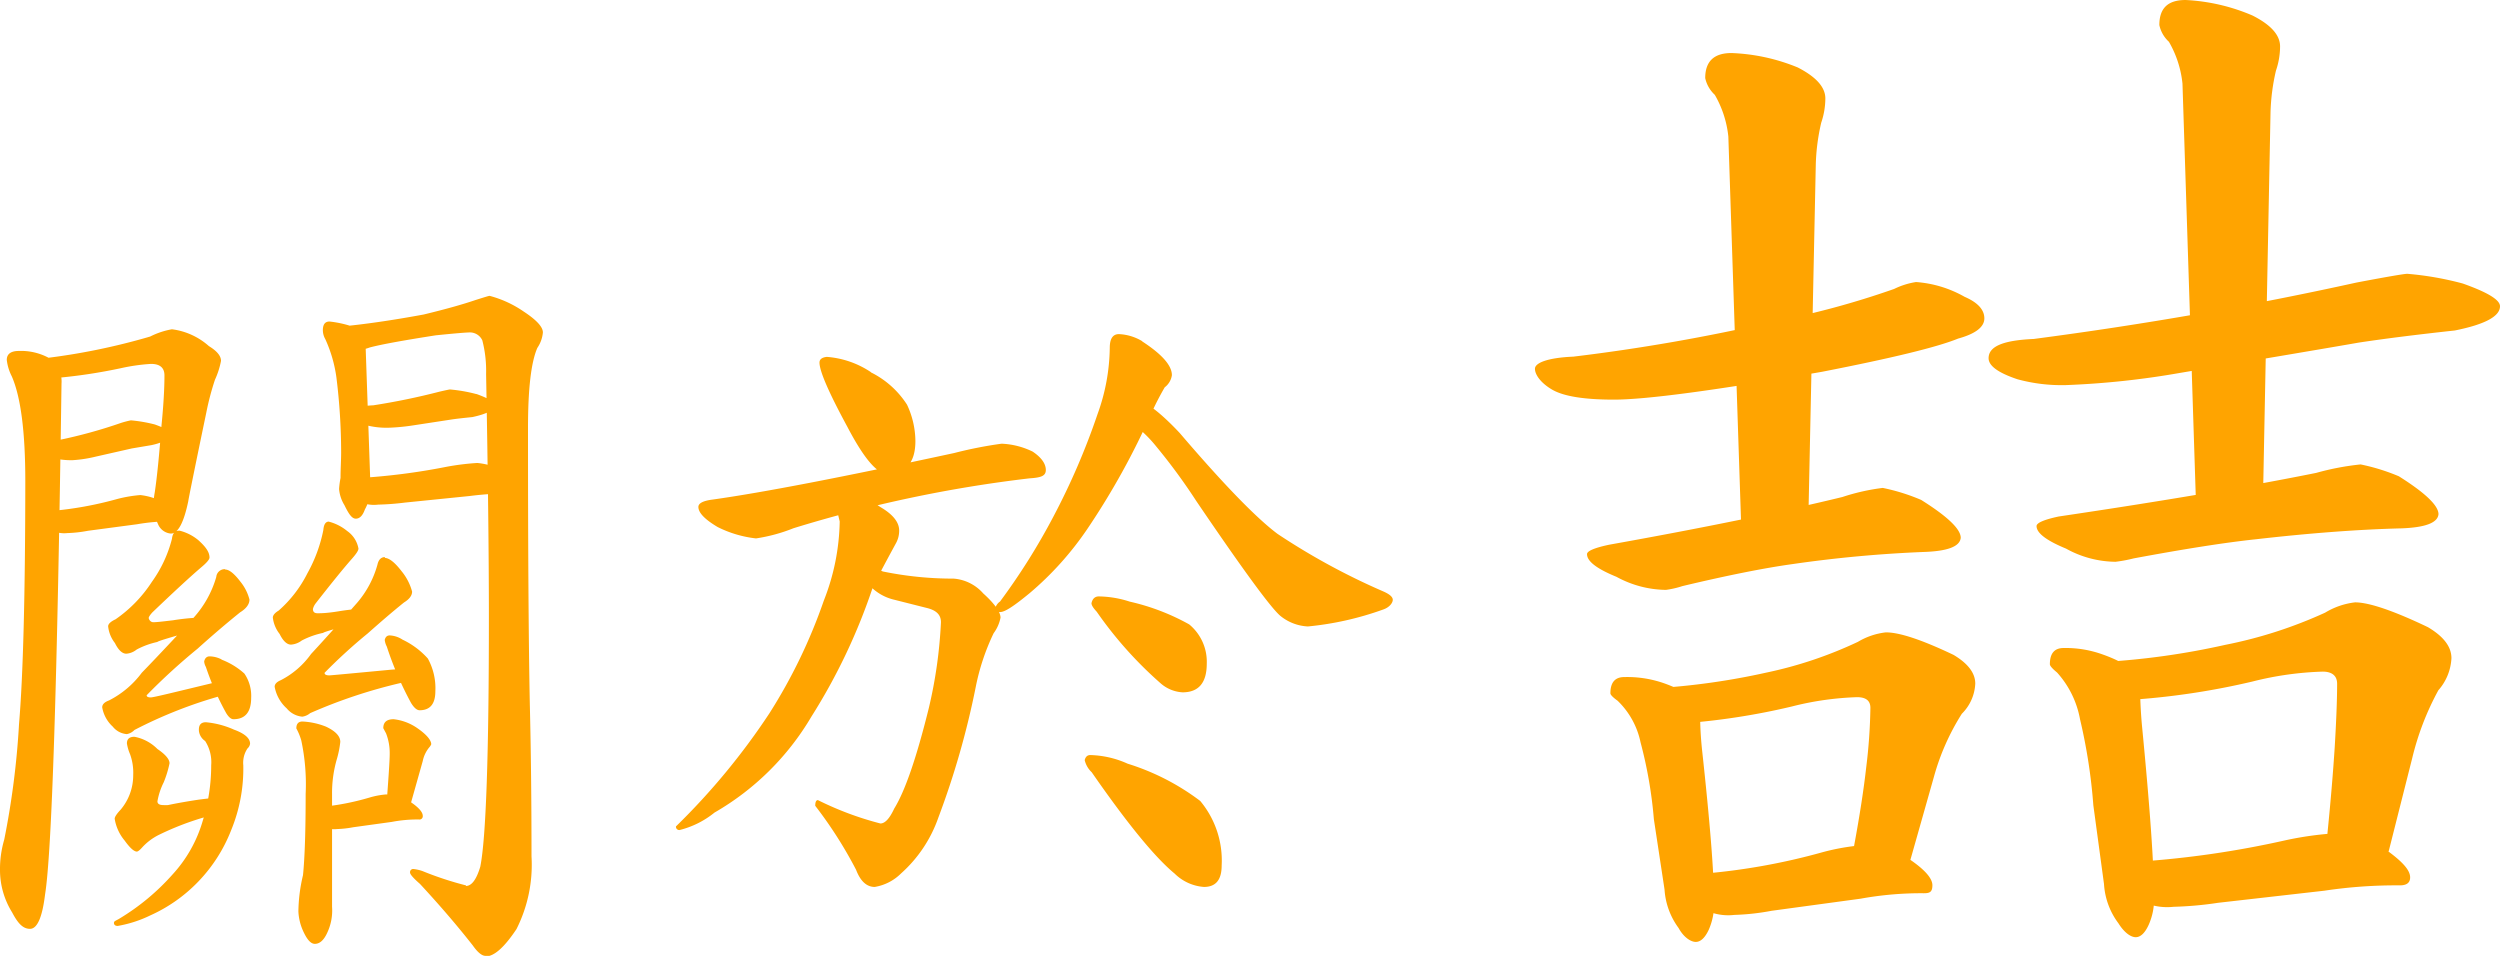
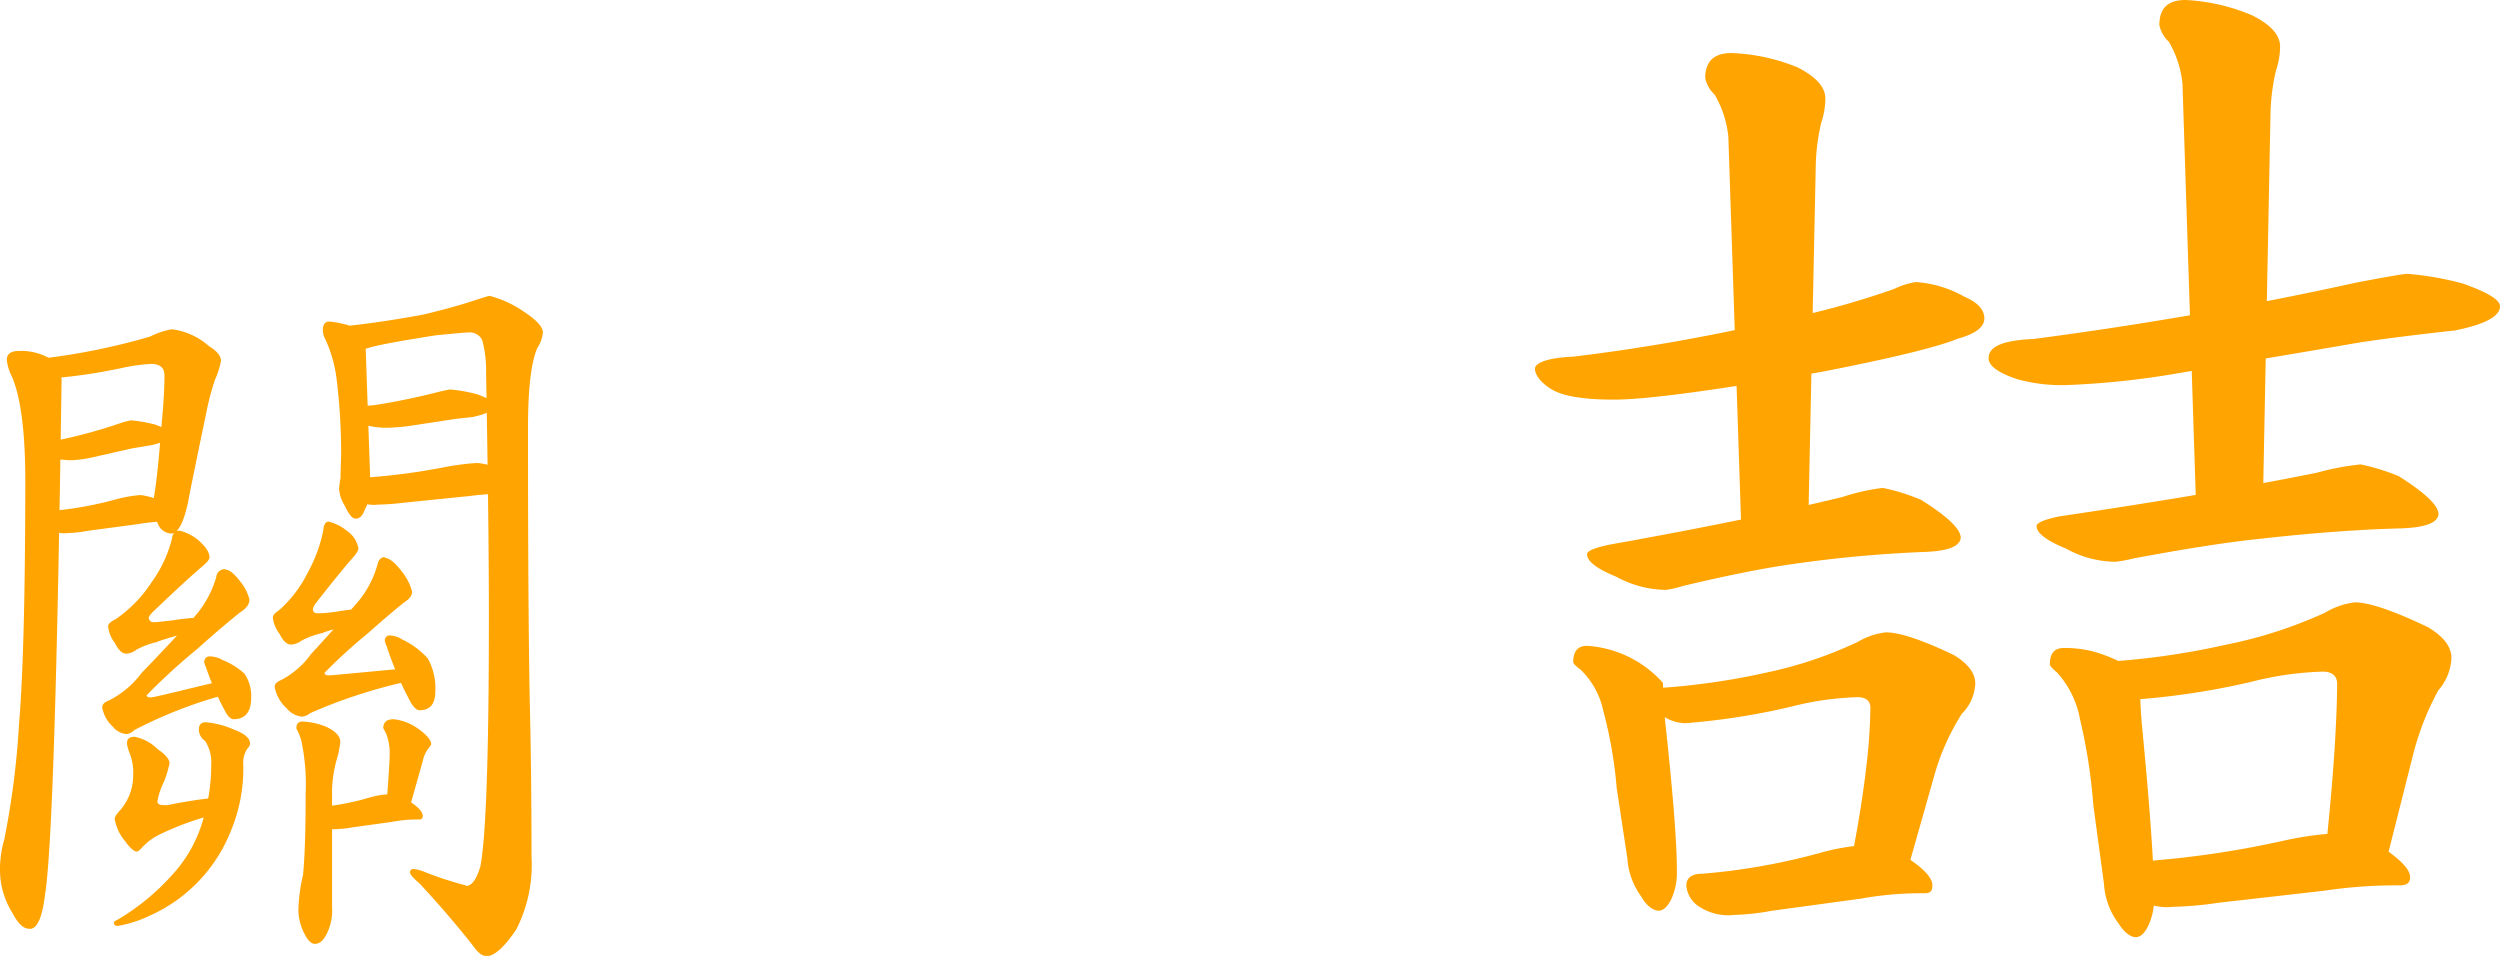
<svg xmlns="http://www.w3.org/2000/svg" viewBox="0 0 206.44 78.93">
  <defs>
    <style>.cls-1{fill:#ffa400;}</style>
  </defs>
  <g id="Layer_2" data-name="Layer 2">
    <g id="圖層_1" data-name="圖層 1">
      <path class="cls-1" d="M4.08,29.58a2.33,2.33,0,0,1,1,2.09q-.52,37-1.36,42.2c-.23,1.89-.65,2.83-1.24,2.83s-1-.45-1.48-1.36a6.63,6.63,0,0,1-1-3.46,8.69,8.69,0,0,1,.35-2.55,68,68,0,0,0,1.22-9.52q.51-6,.52-20.08,0-6.1-1.12-8.66a3.94,3.94,0,0,1-.41-1.35c0-.49.34-.74,1-.74A4.83,4.83,0,0,1,4.08,29.58Zm13.17-1c.67.41,1,.81,1,1.22a6.75,6.75,0,0,1-.5,1.56,22.16,22.16,0,0,0-.71,2.69c-1,4.8-1.49,7.24-1.49,7.32-.37,1.79-.85,2.69-1.44,2.69a1.26,1.26,0,0,1-1.07-.8,4.08,4.08,0,0,1-.38-1.61,8.34,8.34,0,0,1,.12-1q.27-1.78.56-5.56c.16-1.62.24-3,.24-4.09,0-.63-.37-.95-1.11-.95A15.73,15.73,0,0,0,10,30.4a44.21,44.21,0,0,1-5.35.81A3.25,3.25,0,0,1,3,30.86c-.36-.2-.54-.42-.54-.65s.36-.56,1.07-.61a53.58,53.58,0,0,0,8.87-1.81,6.44,6.44,0,0,1,1.8-.6A5.66,5.66,0,0,1,17.25,28.58Zm-4.47,6.47c.9.32,1.34.6,1.34.83s-.54.66-1.63.88l-1.6.27-3,.68A10.73,10.73,0,0,1,6,38a6.08,6.08,0,0,1-1.74-.21c-.7-.23-1-.49-1-.77s.54-.65,1.63-.69A40.73,40.73,0,0,0,10,34.92a7.72,7.72,0,0,1,.81-.21A12.21,12.21,0,0,1,12.78,35.05Zm.82,6.49c.68.46,1,.84,1,1.15s-.13.36-.39.36a16.16,16.16,0,0,0-2.89.24l-4.06.54a10.54,10.54,0,0,1-1.7.19,2.35,2.35,0,0,1-1.65-.44,1.26,1.26,0,0,1-.44-.83c0-.37.23-.55.7-.55a29.89,29.89,0,0,0,5.53-1,11.09,11.09,0,0,1,1.89-.32A5.22,5.22,0,0,1,13.6,41.54Zm5,5.49c.32,0,.74.33,1.25,1a3.86,3.86,0,0,1,.75,1.48c0,.38-.26.74-.78,1.06-1.35,1.09-2.51,2.1-3.51,3a51.19,51.19,0,0,0-4.2,3.84c0,.12.11.18.34.18s1.84-.4,5.16-1.2a8.06,8.06,0,0,1,1.67-.22c.37,0,.55.12.55.37s-.47.65-1.41.87a37.44,37.44,0,0,0-7.32,2.87,1.15,1.15,0,0,1-.63.34A1.65,1.65,0,0,1,9.31,60a2.8,2.8,0,0,1-.87-1.59c0-.24.18-.43.56-.57a7.75,7.75,0,0,0,2.71-2.29s1.46-1.49,4.23-4.49a8.53,8.53,0,0,0,1.92-3.42A.7.7,0,0,1,18.58,47Zm-3.77-3.21a3.92,3.92,0,0,1,1.53.77c.63.56.94,1,.94,1.45,0,.16-.24.44-.71.83-.89.76-2.23,2-4,3.69-.21.23-.31.39-.31.47s.12.35.38.35.71-.05,1.63-.16A18.47,18.47,0,0,1,16.4,51c.46,0,.69.12.69.38s-.26.48-.79.63c-2.2.61-3.3.94-3.3,1a6.55,6.55,0,0,0-1.72.63,1.53,1.53,0,0,1-.85.34c-.33,0-.65-.29-.94-.88a2.68,2.68,0,0,1-.56-1.38c0-.19.2-.39.61-.58a11.07,11.07,0,0,0,3-3.09,10.52,10.52,0,0,0,1.66-3.56C14.26,44,14.46,43.82,14.81,43.82ZM17,59.64a7.25,7.25,0,0,1,2.32.61c.88.32,1.33.71,1.33,1.16a.63.63,0,0,1-.21.39,2.12,2.12,0,0,0-.35,1.39,13.35,13.35,0,0,1-1,5.36,12.83,12.83,0,0,1-2.68,4.21,12.71,12.71,0,0,1-4,2.83,10,10,0,0,1-2.69.87c-.2,0-.31-.09-.31-.25s.15-.17.46-.36a18.84,18.84,0,0,0,4.36-3.62,11.09,11.09,0,0,0,2.52-4.48,15.42,15.42,0,0,0,.69-4.56,3.23,3.23,0,0,0-.5-2,1.17,1.17,0,0,1-.51-.8C16.38,59.87,16.59,59.64,17,59.64Zm-4,2.21c.68.46,1,.86,1,1.18a8.93,8.93,0,0,1-.48,1.57A5.64,5.64,0,0,0,13,66.17c0,.21.17.31.49.31a2.48,2.48,0,0,0,.38,0q1.15-.24,2.55-.45c.79-.1,1.32-.16,1.6-.16.67,0,1,.19,1,.56a.65.65,0,0,1-.53.65,23.32,23.32,0,0,0-5.33,1.84A4.67,4.67,0,0,0,11.72,70c-.2.22-.34.32-.42.32-.23,0-.57-.3-1-.9a3.72,3.72,0,0,1-.83-1.81c0-.15.16-.4.5-.76A4.4,4.4,0,0,0,11,64a4.47,4.47,0,0,0-.26-1.72,3.72,3.72,0,0,1-.26-.89c0-.37.21-.55.62-.55A3.62,3.62,0,0,1,13,61.85Zm5.27-7.39a6,6,0,0,1,1.91,1.16,3.25,3.25,0,0,1,.56,2c0,1.18-.49,1.77-1.46,1.77-.19,0-.39-.16-.6-.5A22.81,22.81,0,0,1,17,55.07a1.09,1.09,0,0,1-.14-.45c.06-.28.22-.42.45-.42A2.24,2.24,0,0,1,18.31,54.46Zm8.86-11.39a3.92,3.92,0,0,1,1.54.78,2.24,2.24,0,0,1,.93,1.45c0,.16-.18.43-.53.83q-1,1.13-3,3.69a1.23,1.23,0,0,0-.23.47c0,.23.12.35.38.35s.76,0,1.73-.16a19.42,19.42,0,0,1,2.29-.24c.47,0,.7.13.7.39s-.28.48-.82.63c-2.29.61-3.43.94-3.43,1a6.8,6.8,0,0,0-1.77.63,1.66,1.66,0,0,1-.89.34c-.33,0-.65-.29-.94-.88A2.68,2.68,0,0,1,22.53,51c0-.19.16-.39.48-.58a10.18,10.18,0,0,0,2.38-3.09,12.18,12.18,0,0,0,1.31-3.56C26.74,43.29,26.89,43.07,27.17,43.07Zm4.63,3q.56,0,1.41,1.11a4.48,4.48,0,0,1,.86,1.67c0,.33-.23.63-.67.9-1.14.92-2.12,1.78-3,2.56a44,44,0,0,0-3.56,3.25q0,.21.39.21c.12,0,1.82-.16,5.11-.47.67-.05,1.22-.08,1.64-.08s.63.14.63.42-.49.56-1.45.75a42.42,42.42,0,0,0-7.51,2.5,1.29,1.29,0,0,1-.65.29,1.89,1.89,0,0,1-1.28-.68,3.17,3.17,0,0,1-1-1.79c0-.22.17-.4.5-.54A7,7,0,0,0,25.69,54s1.31-1.4,3.77-4.19a8.16,8.16,0,0,0,1.71-3.19Q31.31,46,31.8,46ZM26.91,60c.79.37,1.19.79,1.19,1.26a8.06,8.06,0,0,1-.28,1.41,10,10,0,0,0-.4,2.91v9.3A4.31,4.31,0,0,1,27,77.07q-.41.87-1,.87c-.35,0-.67-.38-1-1.13a4.4,4.4,0,0,1-.36-1.54,13.57,13.57,0,0,1,.38-3c.15-1.47.22-3.7.22-6.71a17.33,17.33,0,0,0-.36-4.41,4.76,4.76,0,0,0-.41-1q0-.57.51-.57A6,6,0,0,1,26.91,60Zm7,6.23c.68.46,1,.84,1,1.14a.27.27,0,0,1-.31.3,11.21,11.21,0,0,0-2.25.2l-3.18.44a8.44,8.44,0,0,1-1.33.15,2.33,2.33,0,0,1-1.64-.44,1.22,1.22,0,0,1-.44-.83c0-.37.23-.55.69-.55a21,21,0,0,0,4.06-.78,6.7,6.7,0,0,1,1.38-.26A5.12,5.12,0,0,1,33.87,66.27ZM28.93,26.91c.78.32,1.19.68,1.24,1.09l.43,12.43a3.8,3.8,0,0,1-.47,1.64c-.18.51-.43.76-.75.76s-.58-.38-.94-1.12A3,3,0,0,1,28,40.38a7,7,0,0,1,.12-.91c0-.75.05-1.45.05-2.1a50.47,50.47,0,0,0-.39-6.2A11.26,11.26,0,0,0,26.86,28a1.51,1.51,0,0,1-.2-.72c0-.49.18-.73.55-.73A8.82,8.82,0,0,1,28.93,26.91Zm14.29-1.2c1.07.7,1.61,1.28,1.61,1.74a2.69,2.69,0,0,1-.46,1.28c-.52,1.2-.77,3.41-.77,6.62q0,15.28.15,22.78.14,5.7.14,12.59a11.8,11.8,0,0,1-1.24,6c-1,1.5-1.84,2.26-2.56,2.26l-1.62-5.82c.48,0,.87-.53,1.19-1.59q.71-3.55.71-20.58,0-7.68-.23-20.1a10.08,10.08,0,0,0-.31-2.78,1.13,1.13,0,0,0-1-.66q-.5,0-2.85.24c-2.55.4-4.37.72-5.44,1a4.27,4.27,0,0,1-1,.24,2.42,2.42,0,0,1-1.41-.62c-.45-.4-.67-.74-.67-1s.21-.3.63-.34c1.95-.18,4.25-.51,6.9-1,1.82-.44,3.24-.84,4.29-1.2.7-.22,1.08-.34,1.15-.34A9,9,0,0,1,43.22,25.71ZM41.83,39c.82.55,1.23,1,1.23,1.37s-.18.36-.52.36a29,29,0,0,0-3.77.23l-5.32.54a21.78,21.78,0,0,1-2.23.17,2.76,2.76,0,0,1-2-.53,1.48,1.48,0,0,1-.53-1q0-.66.84-.66a53.63,53.63,0,0,0,7.37-.94,21,21,0,0,1,2.52-.31A6.11,6.11,0,0,1,41.83,39Zm-2.5-6.47c1,.36,1.5.66,1.5.91,0,.41-.61.74-1.82,1-.67.07-1.25.13-1.72.2l-3.2.49a16.6,16.6,0,0,1-2,.19,6.67,6.67,0,0,1-1.93-.23c-.77-.26-1.16-.54-1.16-.85,0-.46.61-.72,1.82-.77a55.93,55.93,0,0,0,5.48-1.13c.52-.12.81-.18.86-.18A12.8,12.8,0,0,1,39.33,32.54ZM34.45,60.12c.77.53,1.16,1,1.16,1.34a.86.86,0,0,1-.16.25,2.58,2.58,0,0,0-.54,1.13l-1.19,4.22H31.87c.2-2.64.31-4.24.31-4.79a4.47,4.47,0,0,0-.3-1.71l-.23-.43c0-.49.28-.74.85-.74A4.23,4.23,0,0,1,34.45,60.12Zm-1.21-7.3a6.57,6.57,0,0,1,2.09,1.56,5.09,5.09,0,0,1,.62,2.7c0,1.05-.44,1.57-1.3,1.57-.22,0-.46-.2-.71-.61a27.76,27.76,0,0,1-2-4.65,1.54,1.54,0,0,1-.17-.55c.06-.25.2-.37.41-.37A2.1,2.1,0,0,1,33.24,52.82Zm1.65,19.11a27.09,27.09,0,0,0,3.58,1.18l1.62,5.82c-.3,0-.65-.29-1.05-.86-1.5-1.91-3-3.61-4.36-5.08-.55-.48-.82-.79-.82-.94a.26.26,0,0,1,.29-.29A3.36,3.36,0,0,1,34.89,71.93Z" />
-       <path class="cls-1" d="M72.73,41.89c1,.59,1.52,1.23,1.52,1.92a2.13,2.13,0,0,1-.24,1c-.87,1.6-1.51,2.8-1.91,3.6A48.92,48.92,0,0,1,67,59.18,22.06,22.06,0,0,1,59,67.1a7.42,7.42,0,0,1-2.88,1.44.27.27,0,0,1-.3-.3,56.48,56.48,0,0,0,7.71-9.33,44.29,44.29,0,0,0,4.5-9.32,18.58,18.58,0,0,0,1.31-6.53L69,41.64c0-.53.24-.79.72-.79A6.26,6.26,0,0,1,72.73,41.89Zm10-5.25a6.42,6.42,0,0,1,2.54.65c.72.48,1.09,1,1.09,1.52s-.45.63-1.35.69a109.31,109.31,0,0,0-19.49,4.12,13.79,13.79,0,0,1-3.09.84,9.36,9.36,0,0,1-3.17-.94c-1.06-.63-1.59-1.18-1.59-1.66,0-.31.4-.51,1.19-.61q6.14-.86,19.93-3.84A34.2,34.2,0,0,1,82.7,36.64ZM72.9,47.19a28.8,28.8,0,0,0,5.85.59A3.62,3.62,0,0,1,81.19,49c1,.9,1.43,1.58,1.43,2a3.16,3.16,0,0,1-.57,1.29,18.55,18.55,0,0,0-1.48,4.45A68.75,68.75,0,0,1,77.49,67.5a11.06,11.06,0,0,1-3.09,4.63,4,4,0,0,1-2.17,1.11c-.66,0-1.18-.47-1.54-1.42a35.21,35.21,0,0,0-3.37-5.28c0-.31.07-.47.22-.47A26.14,26.14,0,0,0,72.7,68q.57,0,1.14-1.23,1.34-2.16,2.86-8.31a38.39,38.39,0,0,0,1-7.08c0-.63-.4-1-1.22-1.19l-2.69-.68a4,4,0,0,1-1.92-1.1,2,2,0,0,1-.58-1.1c0-.34.16-.51.47-.51A5.33,5.33,0,0,1,72.9,47.19Zm-1-16.45a7.49,7.49,0,0,1,3,2.68,7.2,7.2,0,0,1,.69,3c0,1.79-.79,2.69-2.37,2.69-.81,0-1.9-1.29-3.24-3.85Q67.67,31,67.67,29.94c0-.27.21-.43.61-.47A7.56,7.56,0,0,1,71.93,30.74Zm22.4-2.56c1.65,1.07,2.47,2,2.47,2.8a1.52,1.52,0,0,1-.59,1,23.5,23.5,0,0,0-1.09,2.11,61.76,61.76,0,0,1-5.27,9.54A26.07,26.07,0,0,1,85,49c-1.22,1-2,1.54-2.41,1.54s-.43-.07-.43-.21a1,1,0,0,1,.42-.66,53.67,53.67,0,0,0,4.4-7,58,58,0,0,0,3.66-8.5,16.51,16.51,0,0,0,1-5.44c0-.76.25-1.14.76-1.14A4.07,4.07,0,0,1,94.33,28.18ZM93.11,63.06a19.56,19.56,0,0,1,6,3.08,7.67,7.67,0,0,1,1.77,5.33c0,1.18-.48,1.77-1.46,1.77A3.83,3.83,0,0,1,97,72.14q-2.43-2-6.85-8.37a2,2,0,0,1-.58-1c.07-.28.22-.42.46-.42A7.91,7.91,0,0,1,93.11,63.06Zm.18-13.38a18.44,18.44,0,0,1,4.91,1.88,4,4,0,0,1,1.45,3.24q0,2.37-2,2.37a3,3,0,0,1-1.85-.78,32.56,32.56,0,0,1-5.24-5.88c-.29-.31-.43-.54-.43-.7.08-.37.29-.56.6-.56A8.59,8.59,0,0,1,93.29,49.68Zm4.13-13.92q5.44,6.36,8.08,8.33a55.81,55.81,0,0,0,8.71,4.74c.53.23.8.46.8.7s-.26.62-.79.8a25.44,25.44,0,0,1-6.22,1.4,3.88,3.88,0,0,1-2.28-.88q-1.18-1-6.93-9.47a48.8,48.8,0,0,0-3.31-4.51,10.8,10.8,0,0,0-2.91-2.53.63.63,0,0,1-.56-.66c0-.54.45-.81,1.34-.81S95.61,33.83,97.42,35.76Z" />
-       <path class="cls-1" d="M162.23,24.51c1.09.47,1.63,1.07,1.63,1.78s-.72,1.27-2.17,1.67Q159.16,29,150.46,30.7,137.27,33,133.27,33c-2.44,0-4.14-.27-5.09-.82s-1.43-1.24-1.43-1.73,1.06-.91,3.17-1a156.77,156.77,0,0,0,16.42-2.87,70.22,70.22,0,0,0,10.07-2.72,6.23,6.23,0,0,1,1.81-.57A9.49,9.49,0,0,1,162.23,24.51Zm-3.59,16.77q3.27,2.05,3.27,3.13c-.07.72-1.09,1.11-3.08,1.17a104.87,104.87,0,0,0-10.81,1c-2.3.32-5.33.92-9.1,1.82a7.62,7.62,0,0,1-1.35.31,8.69,8.69,0,0,1-4.09-1.08c-1.62-.66-2.43-1.28-2.43-1.87q0-.39,1.83-.78,11.73-2.1,19.26-3.94a17.33,17.33,0,0,1,3.33-.75A16.47,16.47,0,0,1,158.64,41.28ZM137.32,56.39c2.05.71,3.07,1.57,3.07,2.58s.05,1.87.15,2.87q1,9.14,1,12.6a5.27,5.27,0,0,1-.44,2.34c-.3.64-.66,1-1.07,1s-1-.38-1.42-1.15a6,6,0,0,1-1.16-3.18l-.88-5.8a36.09,36.09,0,0,0-1.1-6.35,6.63,6.63,0,0,0-1.9-3.44c-.39-.28-.59-.49-.59-.61,0-.89.38-1.34,1.14-1.34A9.17,9.17,0,0,1,137.32,56.39Zm24-2.31c1.19.71,1.79,1.5,1.79,2.37A3.74,3.74,0,0,1,162,58.94a19.32,19.32,0,0,0-2.3,5.19l-2,7.06a2.45,2.45,0,0,1-2.38,1.47c-1.58,0-2.38-.35-2.38-1,0-.31.06-.93.17-1.85q.69-3.72,1-6.49a44.56,44.56,0,0,0,.34-4.87c0-.58-.36-.88-1.1-.88a24.86,24.86,0,0,0-5.39.77,56.9,56.9,0,0,1-8.82,1.38,3.53,3.53,0,0,1-2.33-1c-.93-.55-1.4-.94-1.4-1.17,0-.47.39-.71,1.17-.71a58.32,58.32,0,0,0,9.28-1.3A34,34,0,0,0,153.42,53a5.78,5.78,0,0,1,2.29-.78Q157.38,52.2,161.32,54.08Zm-3.69,16.84c1.29.87,1.94,1.6,1.94,2.18s-.24.66-.71.66a28,28,0,0,0-5.22.45l-7.35,1a19.6,19.6,0,0,1-3.08.34,4.38,4.38,0,0,1-3.12-.84,2.32,2.32,0,0,1-.84-1.56q0-1,1.32-1a52.81,52.81,0,0,0,9.9-1.77,18.38,18.38,0,0,1,3.38-.59A9.71,9.71,0,0,1,157.63,70.92ZM148.45,5.57c1.52.78,2.28,1.63,2.28,2.56a6.28,6.28,0,0,1-.34,2,17.06,17.06,0,0,0-.45,3.48l-.65,31h-5.47l-1.1-33.33a8.63,8.63,0,0,0-1.12-3.45,2.65,2.65,0,0,1-.79-1.38c0-1.38.72-2.07,2.17-2.07A15.9,15.9,0,0,1,148.45,5.57Zm54.91,17.84c2.06.73,3.08,1.35,3.08,1.88,0,.83-1.24,1.5-3.73,2q-4.69.51-7.93,1-2.9.51-14.8,2.51a69.36,69.36,0,0,1-9.38,1,13.86,13.86,0,0,1-4-.48c-1.59-.53-2.39-1.11-2.39-1.74,0-1,1.25-1.48,3.73-1.59q13.71-1.8,26.66-4.66c2.53-.48,3.93-.72,4.19-.72A25.87,25.87,0,0,1,203.36,23.41Zm-5.27,15.92q3.27,2.06,3.27,3.13c-.06.71-1.09,1.1-3.07,1.17q-5.26.13-12,.9c-2.55.27-5.91.8-10.1,1.58a11.68,11.68,0,0,1-1.5.28,8.59,8.59,0,0,1-4.09-1.09q-2.43-1-2.43-1.86c0-.26.61-.53,1.83-.79q12.94-1.92,21.26-3.6a21.9,21.9,0,0,1,3.67-.7A16.67,16.67,0,0,1,198.09,39.33ZM173.65,54.05c2,.71,3.07,1.57,3.07,2.58s.05,2.11.15,3.23q1,10.29,1,14.19a5.13,5.13,0,0,1-.45,2.34c-.29.63-.65,1-1.06,1s-.95-.38-1.43-1.15A6,6,0,0,1,173.74,73l-.88-6.5a45.73,45.73,0,0,0-1.1-7.11,7.84,7.84,0,0,0-1.9-3.86c-.39-.32-.59-.55-.59-.68,0-.9.38-1.34,1.14-1.34A9,9,0,0,1,173.65,54.05Zm26.84-2.26c1.3.77,1.94,1.62,1.94,2.56A4.32,4.32,0,0,1,201.35,57a22.83,22.83,0,0,0-2.16,5.61l-1.93,7.64a2.65,2.65,0,0,1-2.58,1.59c-1.72,0-2.57-.38-2.57-1.12,0-.33,0-1,.09-2,.27-2.67.46-5,.59-7,.13-2.17.2-3.93.2-5.26,0-.64-.4-1-1.19-1a26.66,26.66,0,0,0-5.81.82,61.57,61.57,0,0,1-9.49,1.47A3.79,3.79,0,0,1,174,56.69c-1-.59-1.52-1-1.52-1.27,0-.51.42-.76,1.27-.76a62.34,62.34,0,0,0,10-1.41A37.05,37.05,0,0,0,192,50.59a6.13,6.13,0,0,1,2.47-.85C195.62,49.74,197.65,50.43,200.49,51.79Zm-3.57,18.3c1.4,1,2.1,1.73,2.1,2.36,0,.44-.28.66-.85.66a39.87,39.87,0,0,0-6.23.44l-8.78,1a29.37,29.37,0,0,1-3.68.33,4.83,4.83,0,0,1-3.39-.91,2.53,2.53,0,0,1-.9-1.69c0-.76.48-1.13,1.43-1.13a79.3,79.3,0,0,0,12.09-1.76,27.69,27.69,0,0,1,4.12-.58A10.59,10.59,0,0,1,196.92,70.09ZM186,1.28q2.28,1.15,2.28,2.55a6.23,6.23,0,0,1-.34,2,17.14,17.14,0,0,0-.45,3.48l-.65,33.3h-5.47L180.22,6.9a8.63,8.63,0,0,0-1.12-3.45,2.61,2.61,0,0,1-.79-1.38C178.31.69,179,0,180.48,0A16,16,0,0,1,186,1.28Z" />
+       <path class="cls-1" d="M162.23,24.51c1.09.47,1.63,1.07,1.63,1.78s-.72,1.27-2.17,1.67Q159.16,29,150.46,30.7,137.27,33,133.27,33c-2.44,0-4.14-.27-5.09-.82s-1.43-1.24-1.43-1.73,1.06-.91,3.17-1a156.77,156.77,0,0,0,16.42-2.87,70.22,70.22,0,0,0,10.07-2.72,6.23,6.23,0,0,1,1.81-.57A9.49,9.49,0,0,1,162.23,24.51Zm-3.59,16.77q3.27,2.05,3.27,3.13c-.07.72-1.09,1.11-3.08,1.17a104.87,104.87,0,0,0-10.81,1c-2.3.32-5.33.92-9.1,1.82a7.62,7.62,0,0,1-1.35.31,8.69,8.69,0,0,1-4.09-1.08c-1.62-.66-2.43-1.28-2.43-1.87q0-.39,1.83-.78,11.73-2.1,19.26-3.94a17.33,17.33,0,0,1,3.33-.75A16.47,16.47,0,0,1,158.64,41.28ZM137.32,56.39s.05,1.87.15,2.87q1,9.14,1,12.6a5.27,5.27,0,0,1-.44,2.34c-.3.64-.66,1-1.07,1s-1-.38-1.42-1.15a6,6,0,0,1-1.16-3.18l-.88-5.8a36.09,36.09,0,0,0-1.1-6.35,6.63,6.63,0,0,0-1.9-3.44c-.39-.28-.59-.49-.59-.61,0-.89.38-1.34,1.14-1.34A9.17,9.17,0,0,1,137.32,56.39Zm24-2.31c1.19.71,1.79,1.5,1.79,2.37A3.74,3.74,0,0,1,162,58.94a19.32,19.32,0,0,0-2.3,5.19l-2,7.06a2.45,2.45,0,0,1-2.38,1.47c-1.58,0-2.38-.35-2.38-1,0-.31.06-.93.17-1.85q.69-3.72,1-6.49a44.56,44.56,0,0,0,.34-4.87c0-.58-.36-.88-1.1-.88a24.86,24.86,0,0,0-5.39.77,56.9,56.9,0,0,1-8.82,1.38,3.53,3.53,0,0,1-2.33-1c-.93-.55-1.4-.94-1.4-1.17,0-.47.39-.71,1.17-.71a58.32,58.32,0,0,0,9.28-1.3A34,34,0,0,0,153.42,53a5.78,5.78,0,0,1,2.29-.78Q157.38,52.2,161.32,54.08Zm-3.69,16.84c1.29.87,1.94,1.6,1.94,2.18s-.24.66-.71.66a28,28,0,0,0-5.22.45l-7.35,1a19.6,19.6,0,0,1-3.08.34,4.38,4.38,0,0,1-3.12-.84,2.32,2.32,0,0,1-.84-1.56q0-1,1.32-1a52.81,52.81,0,0,0,9.9-1.77,18.38,18.38,0,0,1,3.38-.59A9.71,9.71,0,0,1,157.63,70.92ZM148.45,5.57c1.52.78,2.28,1.63,2.28,2.56a6.28,6.28,0,0,1-.34,2,17.06,17.06,0,0,0-.45,3.48l-.65,31h-5.47l-1.1-33.33a8.63,8.63,0,0,0-1.12-3.45,2.65,2.65,0,0,1-.79-1.38c0-1.38.72-2.07,2.17-2.07A15.9,15.9,0,0,1,148.45,5.57Zm54.91,17.84c2.06.73,3.08,1.35,3.08,1.88,0,.83-1.24,1.5-3.73,2q-4.69.51-7.93,1-2.9.51-14.8,2.51a69.36,69.36,0,0,1-9.38,1,13.86,13.86,0,0,1-4-.48c-1.59-.53-2.39-1.11-2.39-1.74,0-1,1.25-1.48,3.73-1.59q13.71-1.8,26.66-4.66c2.53-.48,3.93-.72,4.19-.72A25.87,25.87,0,0,1,203.36,23.41Zm-5.27,15.92q3.27,2.06,3.27,3.13c-.06.71-1.09,1.1-3.07,1.17q-5.26.13-12,.9c-2.55.27-5.91.8-10.1,1.58a11.68,11.68,0,0,1-1.5.28,8.59,8.59,0,0,1-4.09-1.09q-2.43-1-2.43-1.86c0-.26.61-.53,1.83-.79q12.94-1.92,21.26-3.6a21.9,21.9,0,0,1,3.67-.7A16.67,16.67,0,0,1,198.09,39.33ZM173.65,54.05c2,.71,3.07,1.57,3.07,2.58s.05,2.11.15,3.23q1,10.29,1,14.19a5.13,5.13,0,0,1-.45,2.34c-.29.63-.65,1-1.06,1s-.95-.38-1.43-1.15A6,6,0,0,1,173.74,73l-.88-6.5a45.73,45.73,0,0,0-1.1-7.11,7.84,7.84,0,0,0-1.9-3.86c-.39-.32-.59-.55-.59-.68,0-.9.38-1.34,1.14-1.34A9,9,0,0,1,173.65,54.05Zm26.84-2.26c1.3.77,1.94,1.62,1.94,2.56A4.32,4.32,0,0,1,201.35,57a22.83,22.83,0,0,0-2.16,5.61l-1.93,7.64a2.65,2.65,0,0,1-2.58,1.59c-1.72,0-2.57-.38-2.57-1.12,0-.33,0-1,.09-2,.27-2.67.46-5,.59-7,.13-2.17.2-3.93.2-5.26,0-.64-.4-1-1.19-1a26.66,26.66,0,0,0-5.81.82,61.57,61.57,0,0,1-9.49,1.47A3.79,3.79,0,0,1,174,56.69c-1-.59-1.52-1-1.52-1.27,0-.51.42-.76,1.27-.76a62.34,62.34,0,0,0,10-1.41A37.05,37.05,0,0,0,192,50.59a6.13,6.13,0,0,1,2.47-.85C195.62,49.74,197.65,50.43,200.49,51.79Zm-3.57,18.3c1.4,1,2.1,1.73,2.1,2.36,0,.44-.28.66-.85.66a39.87,39.87,0,0,0-6.23.44l-8.78,1a29.37,29.37,0,0,1-3.68.33,4.83,4.83,0,0,1-3.39-.91,2.53,2.53,0,0,1-.9-1.69c0-.76.48-1.13,1.43-1.13a79.3,79.3,0,0,0,12.09-1.76,27.69,27.69,0,0,1,4.12-.58A10.59,10.59,0,0,1,196.92,70.09ZM186,1.28q2.28,1.15,2.28,2.55a6.23,6.23,0,0,1-.34,2,17.14,17.14,0,0,0-.45,3.48l-.65,33.3h-5.47L180.22,6.9a8.63,8.63,0,0,0-1.12-3.45,2.61,2.61,0,0,1-.79-1.38C178.31.69,179,0,180.48,0A16,16,0,0,1,186,1.28Z" />
    </g>
  </g>
</svg>